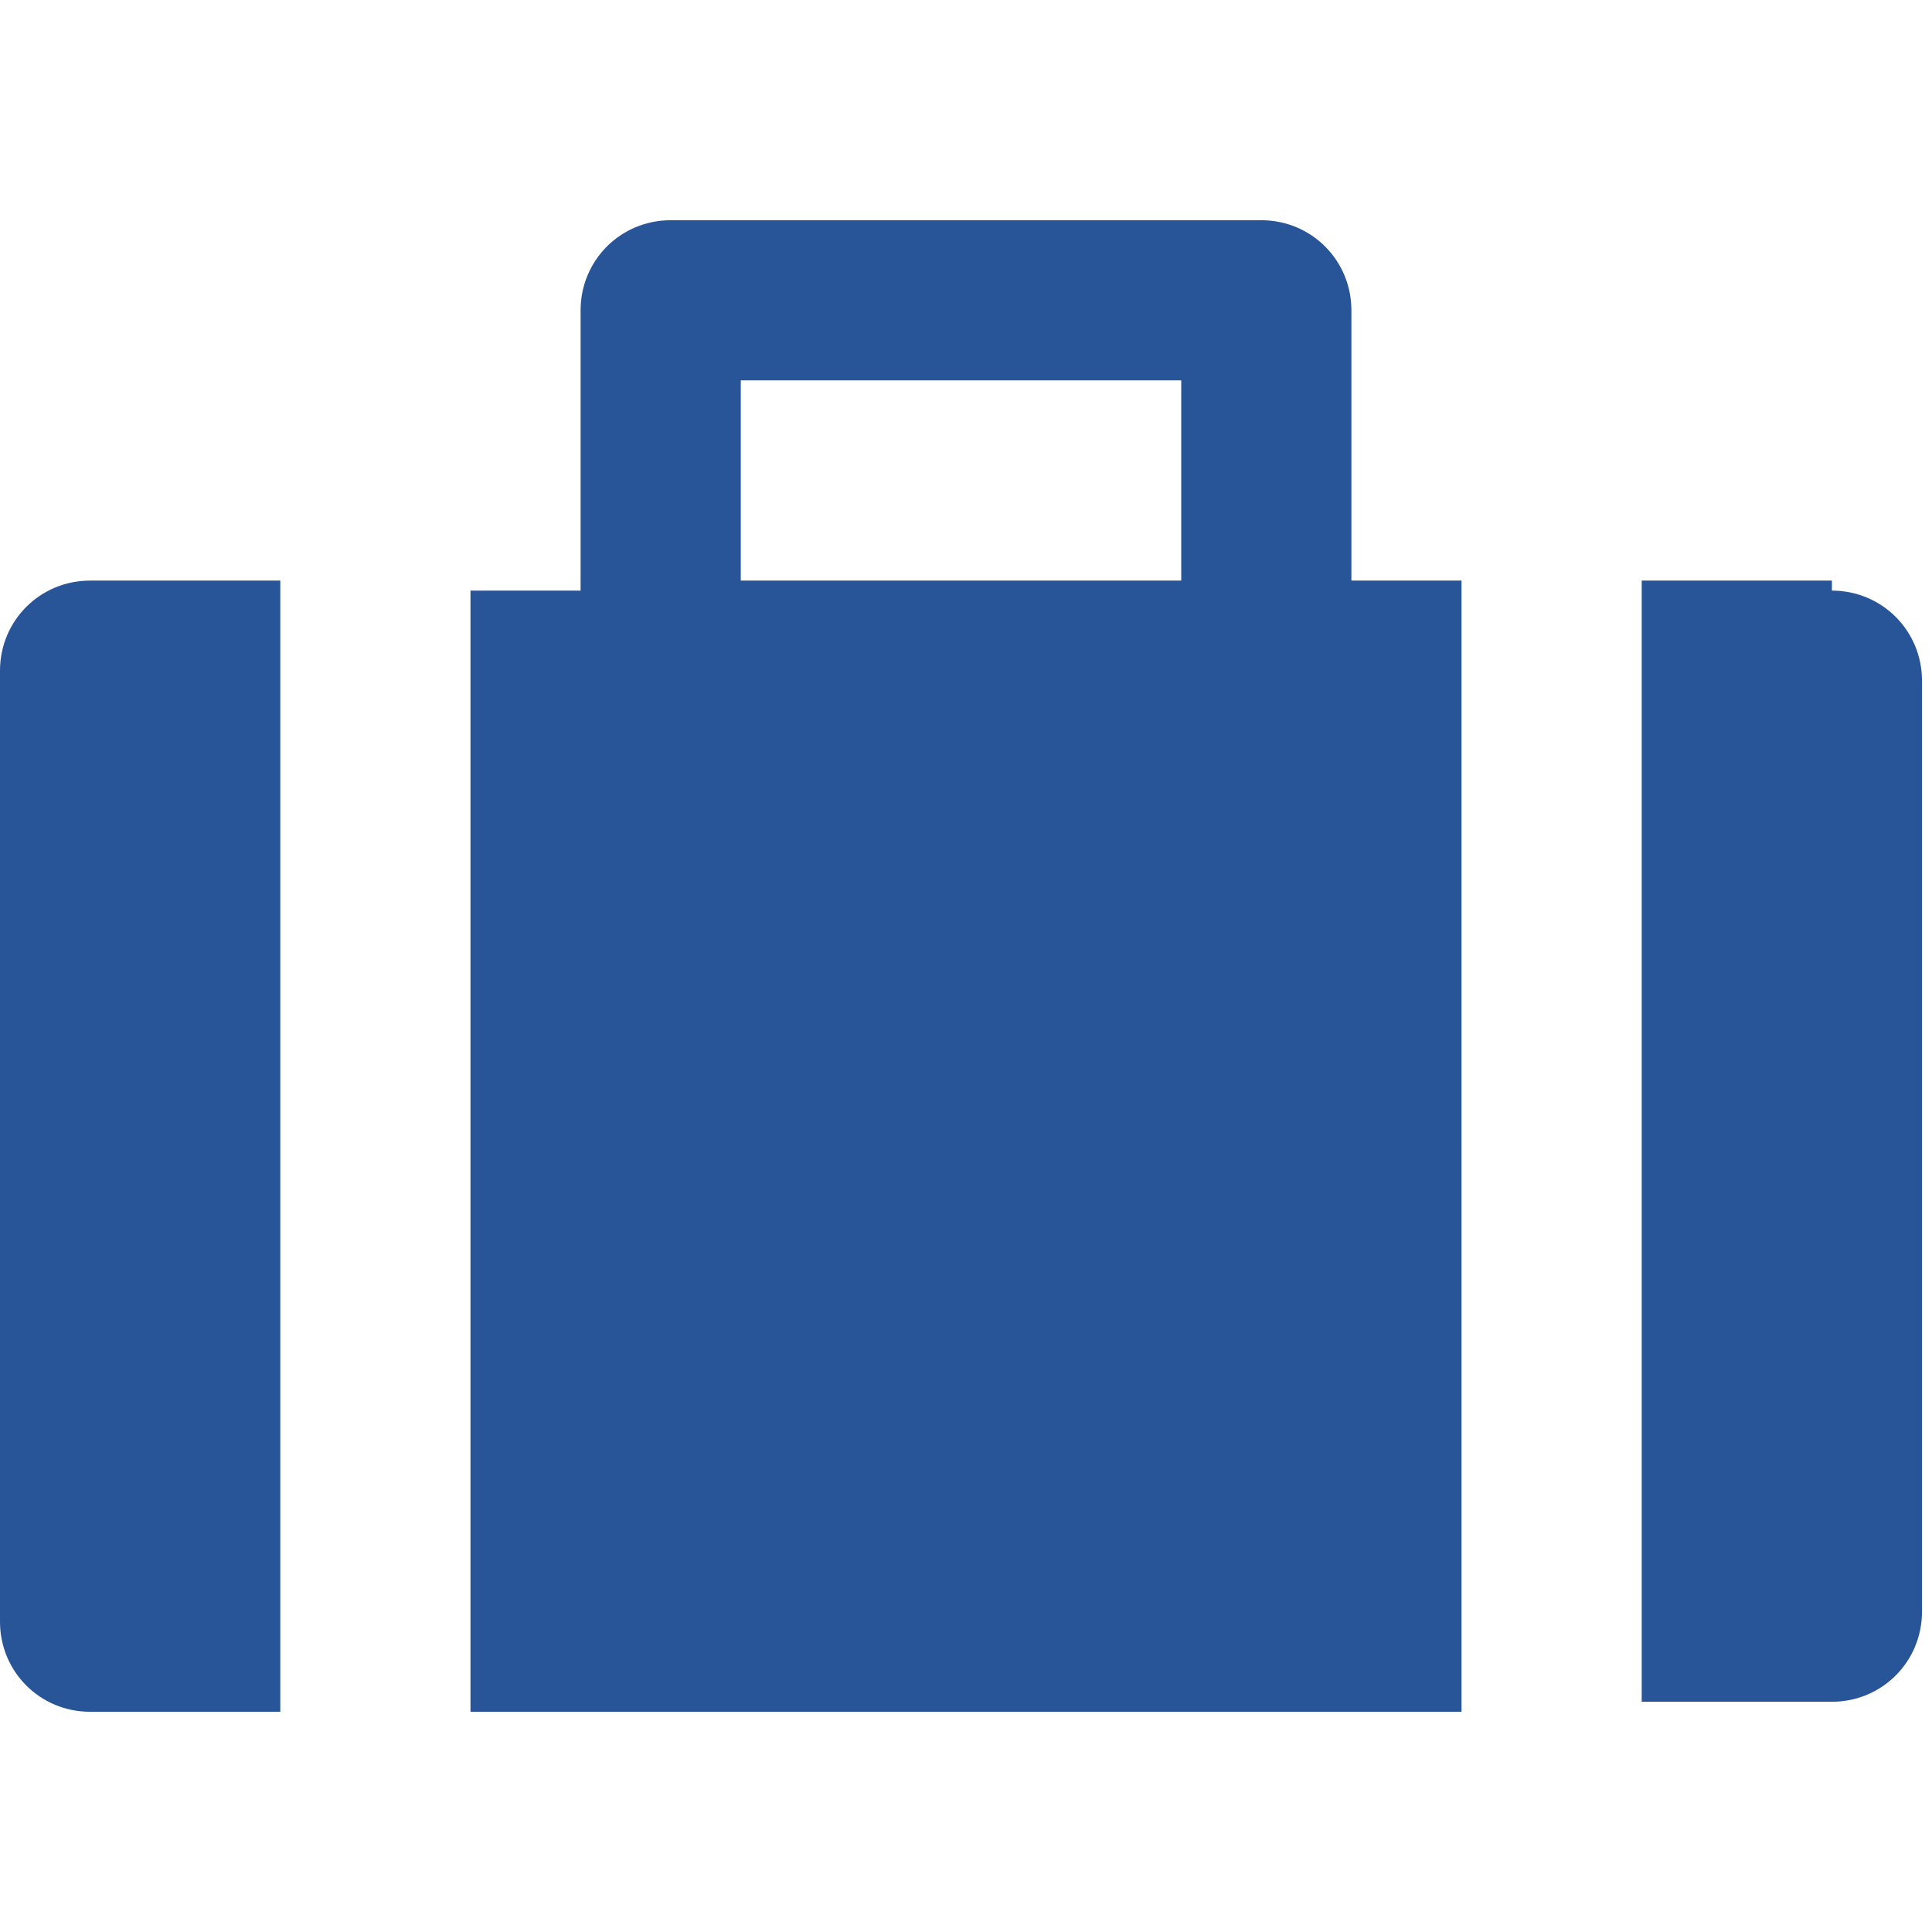
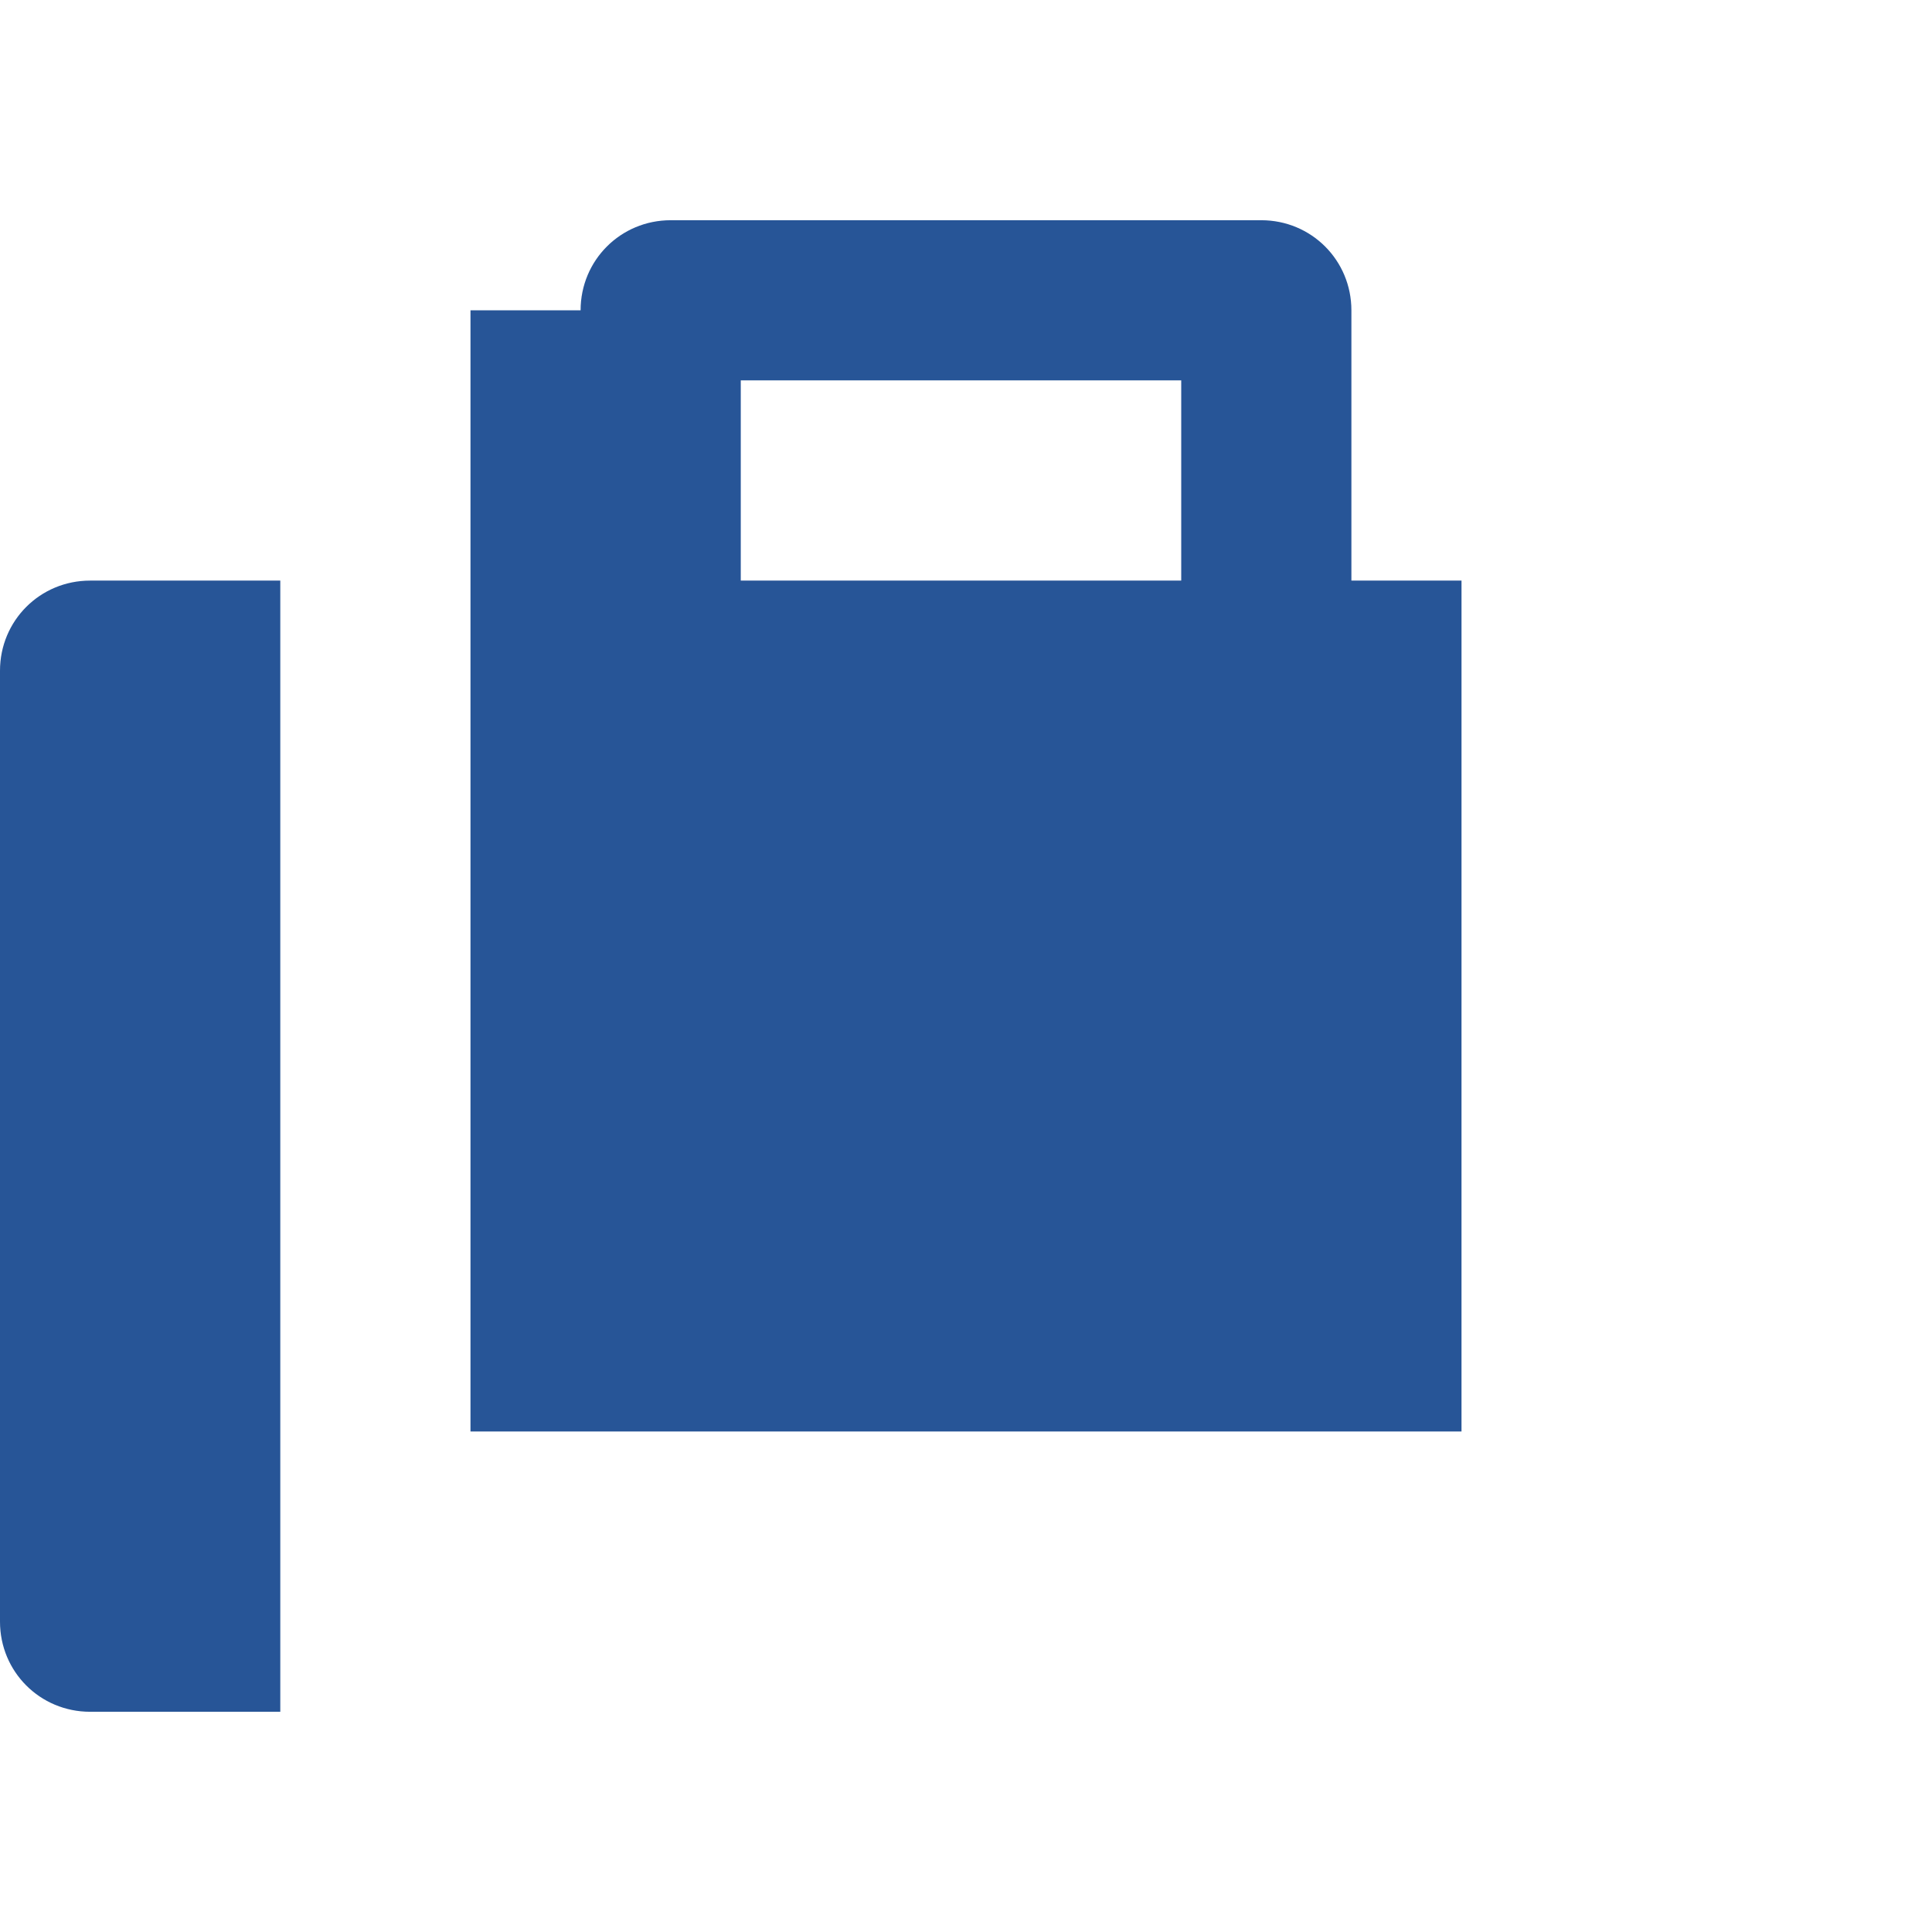
<svg xmlns="http://www.w3.org/2000/svg" id="b" version="1.1" viewBox="0 0 19.3 19.3">
  <defs>
    <style>
      .st0 {
        fill: #275597;
      }
    </style>
  </defs>
  <g id="c">
    <path class="st0" d="M0,6.8v9.4c0,.5.4.9.9.9h1.9V5.8H.9c-.5,0-.9.4-.9.9Z" />
-     <path class="st0" d="M18.3,5.8h-1.9v11.2h1.9c.5,0,.9-.4.9-.9V6.8c0-.5-.4-.9-.9-.9Z" />
-     <path class="st0" d="M13.5,3.1c0-.5-.4-.9-.9-.9h-5.9c-.5,0-.9.4-.9.9v2.8h-1.1v11.2h9.9V5.8h-1.1v-2.8h0ZM7.4,3.8h4.4v2h-4.4s0-2,0-2Z" />
+     <path class="st0" d="M13.5,3.1c0-.5-.4-.9-.9-.9h-5.9c-.5,0-.9.4-.9.9h-1.1v11.2h9.9V5.8h-1.1v-2.8h0ZM7.4,3.8h4.4v2h-4.4s0-2,0-2Z" />
  </g>
</svg>